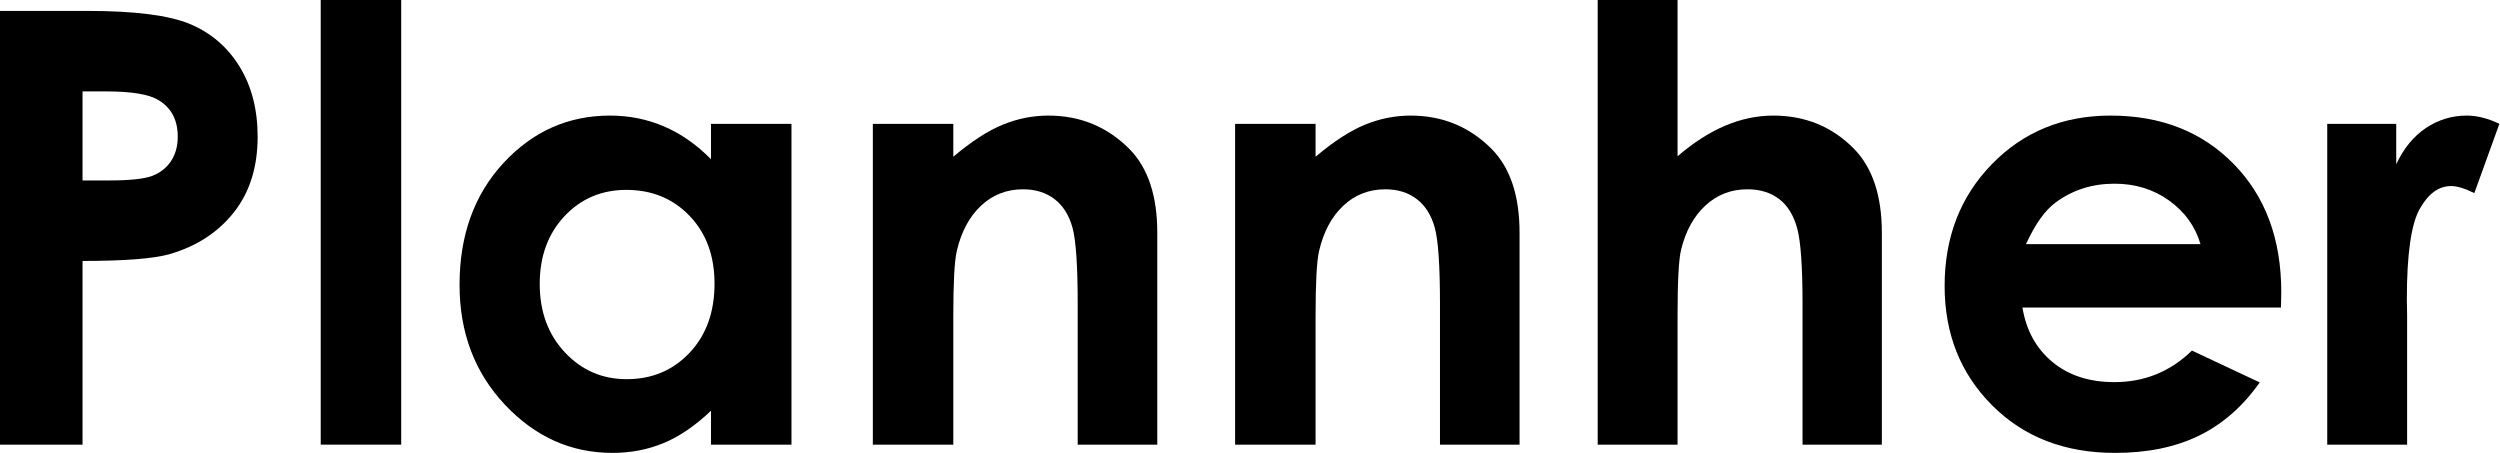
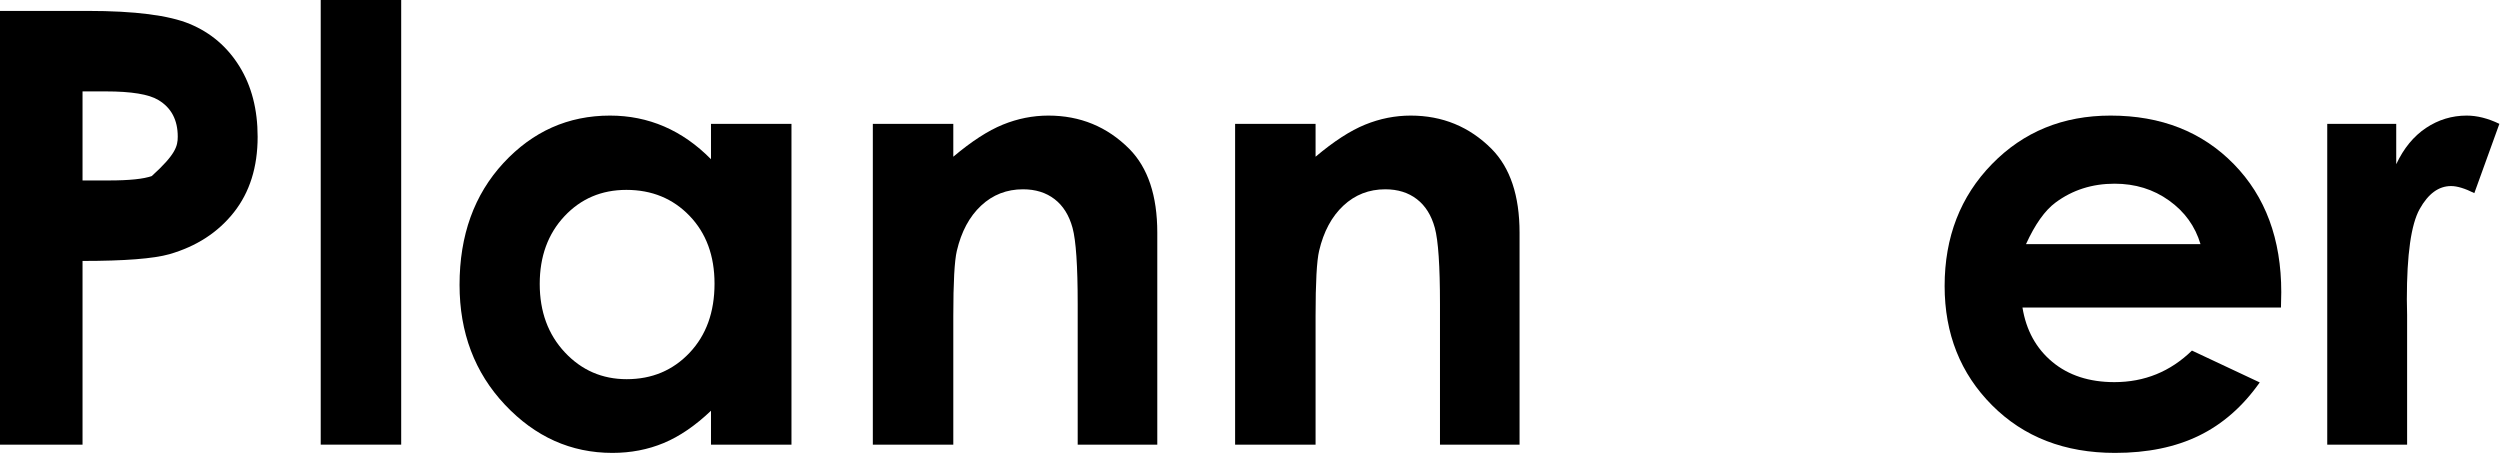
<svg xmlns="http://www.w3.org/2000/svg" width="552" height="100" viewBox="0 0 552 100" fill="none">
  <g clip-path="url(#clip0_973_677)">
-     <path d="M18.224 39.844H24.017C28.573 39.844 31.74 39.517 33.519 38.864C35.298 38.211 36.697 37.134 37.717 35.631C38.736 34.129 39.247 32.311 39.247 30.177C39.247 26.475 37.815 23.775 34.951 22.076C32.869 20.814 29.006 20.182 23.366 20.182H18.224V39.844ZM0 2.409H19.331C29.787 2.409 37.327 3.375 41.948 5.306C46.57 7.238 50.214 10.363 52.883 14.681C55.551 19 56.886 24.176 56.886 30.208C56.886 36.893 55.138 42.448 51.646 46.875C48.152 51.302 43.413 54.384 37.425 56.12C33.91 57.118 27.509 57.617 18.224 57.617V98.176H0V2.409Z" fill="black" />
+     <path d="M18.224 39.844H24.017C28.573 39.844 31.74 39.517 33.519 38.864C38.736 34.129 39.247 32.311 39.247 30.177C39.247 26.475 37.815 23.775 34.951 22.076C32.869 20.814 29.006 20.182 23.366 20.182H18.224V39.844ZM0 2.409H19.331C29.787 2.409 37.327 3.375 41.948 5.306C46.57 7.238 50.214 10.363 52.883 14.681C55.551 19 56.886 24.176 56.886 30.208C56.886 36.893 55.138 42.448 51.646 46.875C48.152 51.302 43.413 54.384 37.425 56.12C33.91 57.118 27.509 57.617 18.224 57.617V98.176H0V2.409Z" fill="black" />
    <path d="M88.583 0H70.814V98.176H88.583V0Z" fill="black" />
    <path d="M138.309 41.926C132.816 41.926 128.254 43.87 124.621 47.754C120.988 51.638 119.172 56.619 119.172 62.695C119.172 68.814 121.02 73.85 124.718 77.798C128.415 81.748 132.966 83.723 138.373 83.723C143.952 83.723 148.579 81.781 152.254 77.896C155.929 74.012 157.768 68.923 157.768 62.63C157.768 56.467 155.929 51.476 152.254 47.656C148.579 43.837 143.93 41.926 138.309 41.926ZM156.987 27.344H174.756V98.176H156.987V90.689C153.519 93.988 150.041 96.364 146.553 97.817C143.063 99.272 139.283 99.999 135.208 99.999C126.064 99.999 118.154 96.45 111.479 89.354C104.805 82.258 101.469 73.437 101.469 62.89C101.469 51.953 104.698 42.991 111.155 36.002C117.613 29.015 125.457 25.521 134.689 25.521C138.936 25.521 142.922 26.324 146.65 27.929C150.377 29.536 153.822 31.945 156.987 35.156V27.344Z" fill="black" />
    <path d="M192.721 27.344H210.489V34.603C214.518 31.205 218.168 28.842 221.439 27.514C224.71 26.185 228.058 25.521 231.481 25.521C238.5 25.521 244.458 27.973 249.355 32.878C253.47 37.044 255.529 43.208 255.529 51.367V98.176H237.955V67.158C237.955 58.704 237.576 53.091 236.818 50.316C236.06 47.541 234.741 45.428 232.857 43.975C230.974 42.523 228.648 41.797 225.878 41.797C222.284 41.797 219.2 43 216.625 45.406C214.049 47.813 212.264 51.14 211.268 55.388C210.748 57.599 210.489 62.389 210.489 69.758V98.176H192.721V27.344Z" fill="black" />
    <path d="M272.711 27.344H290.479V34.603C294.508 31.205 298.158 28.842 301.43 27.514C304.701 26.185 308.048 25.521 311.471 25.521C318.491 25.521 324.451 27.973 329.345 32.878C333.458 37.044 335.518 43.208 335.518 51.367V98.176H317.948V67.158C317.948 58.704 317.567 53.091 316.809 50.316C316.051 47.541 314.732 45.428 312.847 43.975C310.964 42.523 308.638 41.797 305.868 41.797C302.275 41.797 299.191 43 296.616 45.406C294.039 47.813 292.254 51.14 291.259 55.388C290.738 57.599 290.479 62.389 290.479 69.758V98.176H272.711V27.344Z" fill="black" />
-     <path d="M352.77 0H370.405V34.505C373.876 31.51 377.372 29.264 380.882 27.767C384.399 26.269 387.955 25.521 391.558 25.521C398.584 25.521 404.511 27.952 409.326 32.812C413.452 37.022 415.511 43.208 415.511 51.367V98.176H398.001V67.122C398.001 58.919 397.611 53.364 396.829 50.455C396.048 47.548 394.717 45.378 392.829 43.945C390.942 42.513 388.604 41.797 385.829 41.797C382.226 41.797 379.14 42.991 376.558 45.378C373.975 47.764 372.187 51.02 371.187 55.143C370.664 57.27 370.405 62.131 370.405 69.726V98.176H352.77V0Z" fill="black" />
    <path d="M485.87 53.906C484.698 49.957 482.38 46.744 478.923 44.271C475.472 41.797 471.459 40.56 466.896 40.56C461.943 40.56 457.598 41.949 453.857 44.727C451.512 46.463 449.34 49.523 447.34 53.906H485.87ZM503.638 67.903H446.559C447.38 72.938 449.585 76.942 453.161 79.914C456.744 82.888 461.307 84.374 466.863 84.374C473.506 84.374 479.208 82.052 483.982 77.408L498.949 84.439C495.221 89.735 490.751 93.651 485.545 96.19C480.333 98.73 474.155 99.999 466.996 99.999C455.883 99.999 446.837 96.495 439.85 89.485C432.863 82.476 429.373 73.697 429.373 63.151C429.373 52.343 432.857 43.37 439.823 36.23C446.784 29.091 455.519 25.521 466.016 25.521C477.168 25.521 486.234 29.091 493.221 36.23C500.208 43.37 503.704 52.799 503.704 64.518L503.638 67.903Z" fill="black" />
    <path d="M513.855 27.344H529.087V36.263C530.736 32.747 532.928 30.078 535.657 28.255C538.392 26.432 541.385 25.521 544.644 25.521C546.942 25.521 549.346 26.13 551.862 27.344L546.332 42.643C544.253 41.601 542.538 41.081 541.193 41.081C538.458 41.081 536.147 42.773 534.259 46.159C532.372 49.544 531.432 56.184 531.432 66.08L531.491 69.531V98.176H513.855V27.344Z" fill="black" />
  </g>
  <defs>
    <clipPath id="clip0_973_677">
      <rect width="552" height="100" fill="white" />
    </clipPath>
  </defs>
</svg>